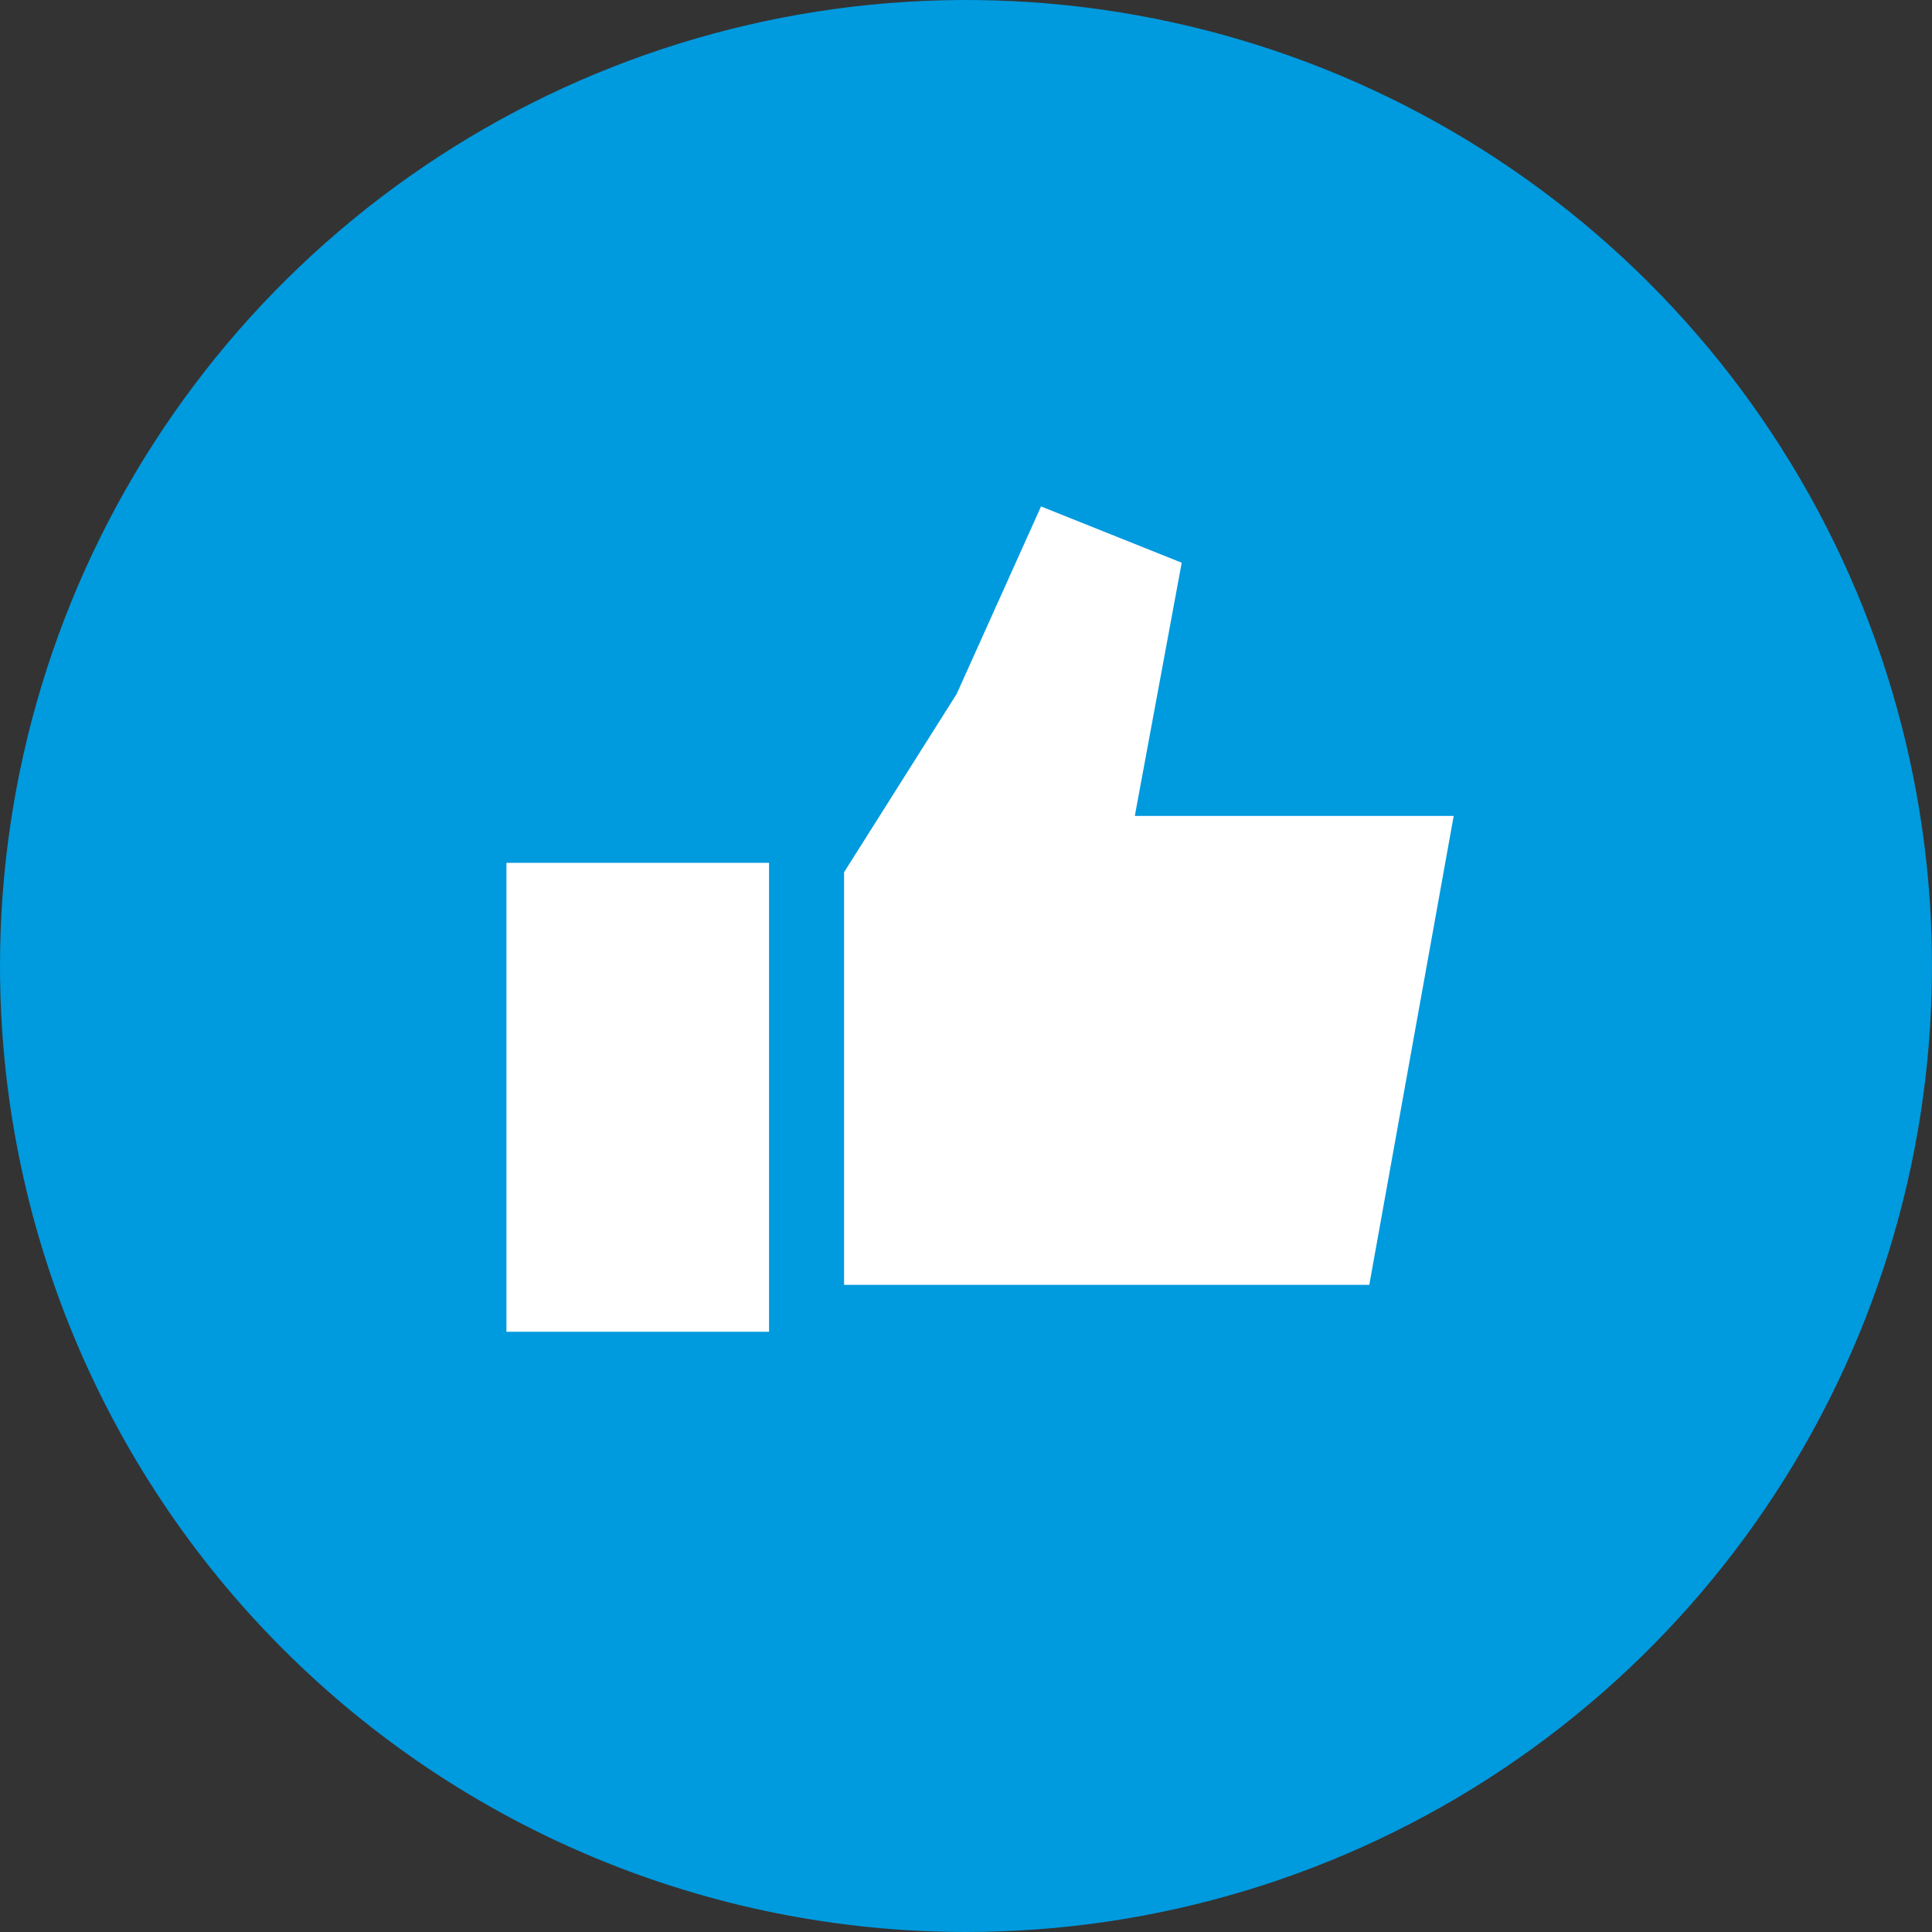
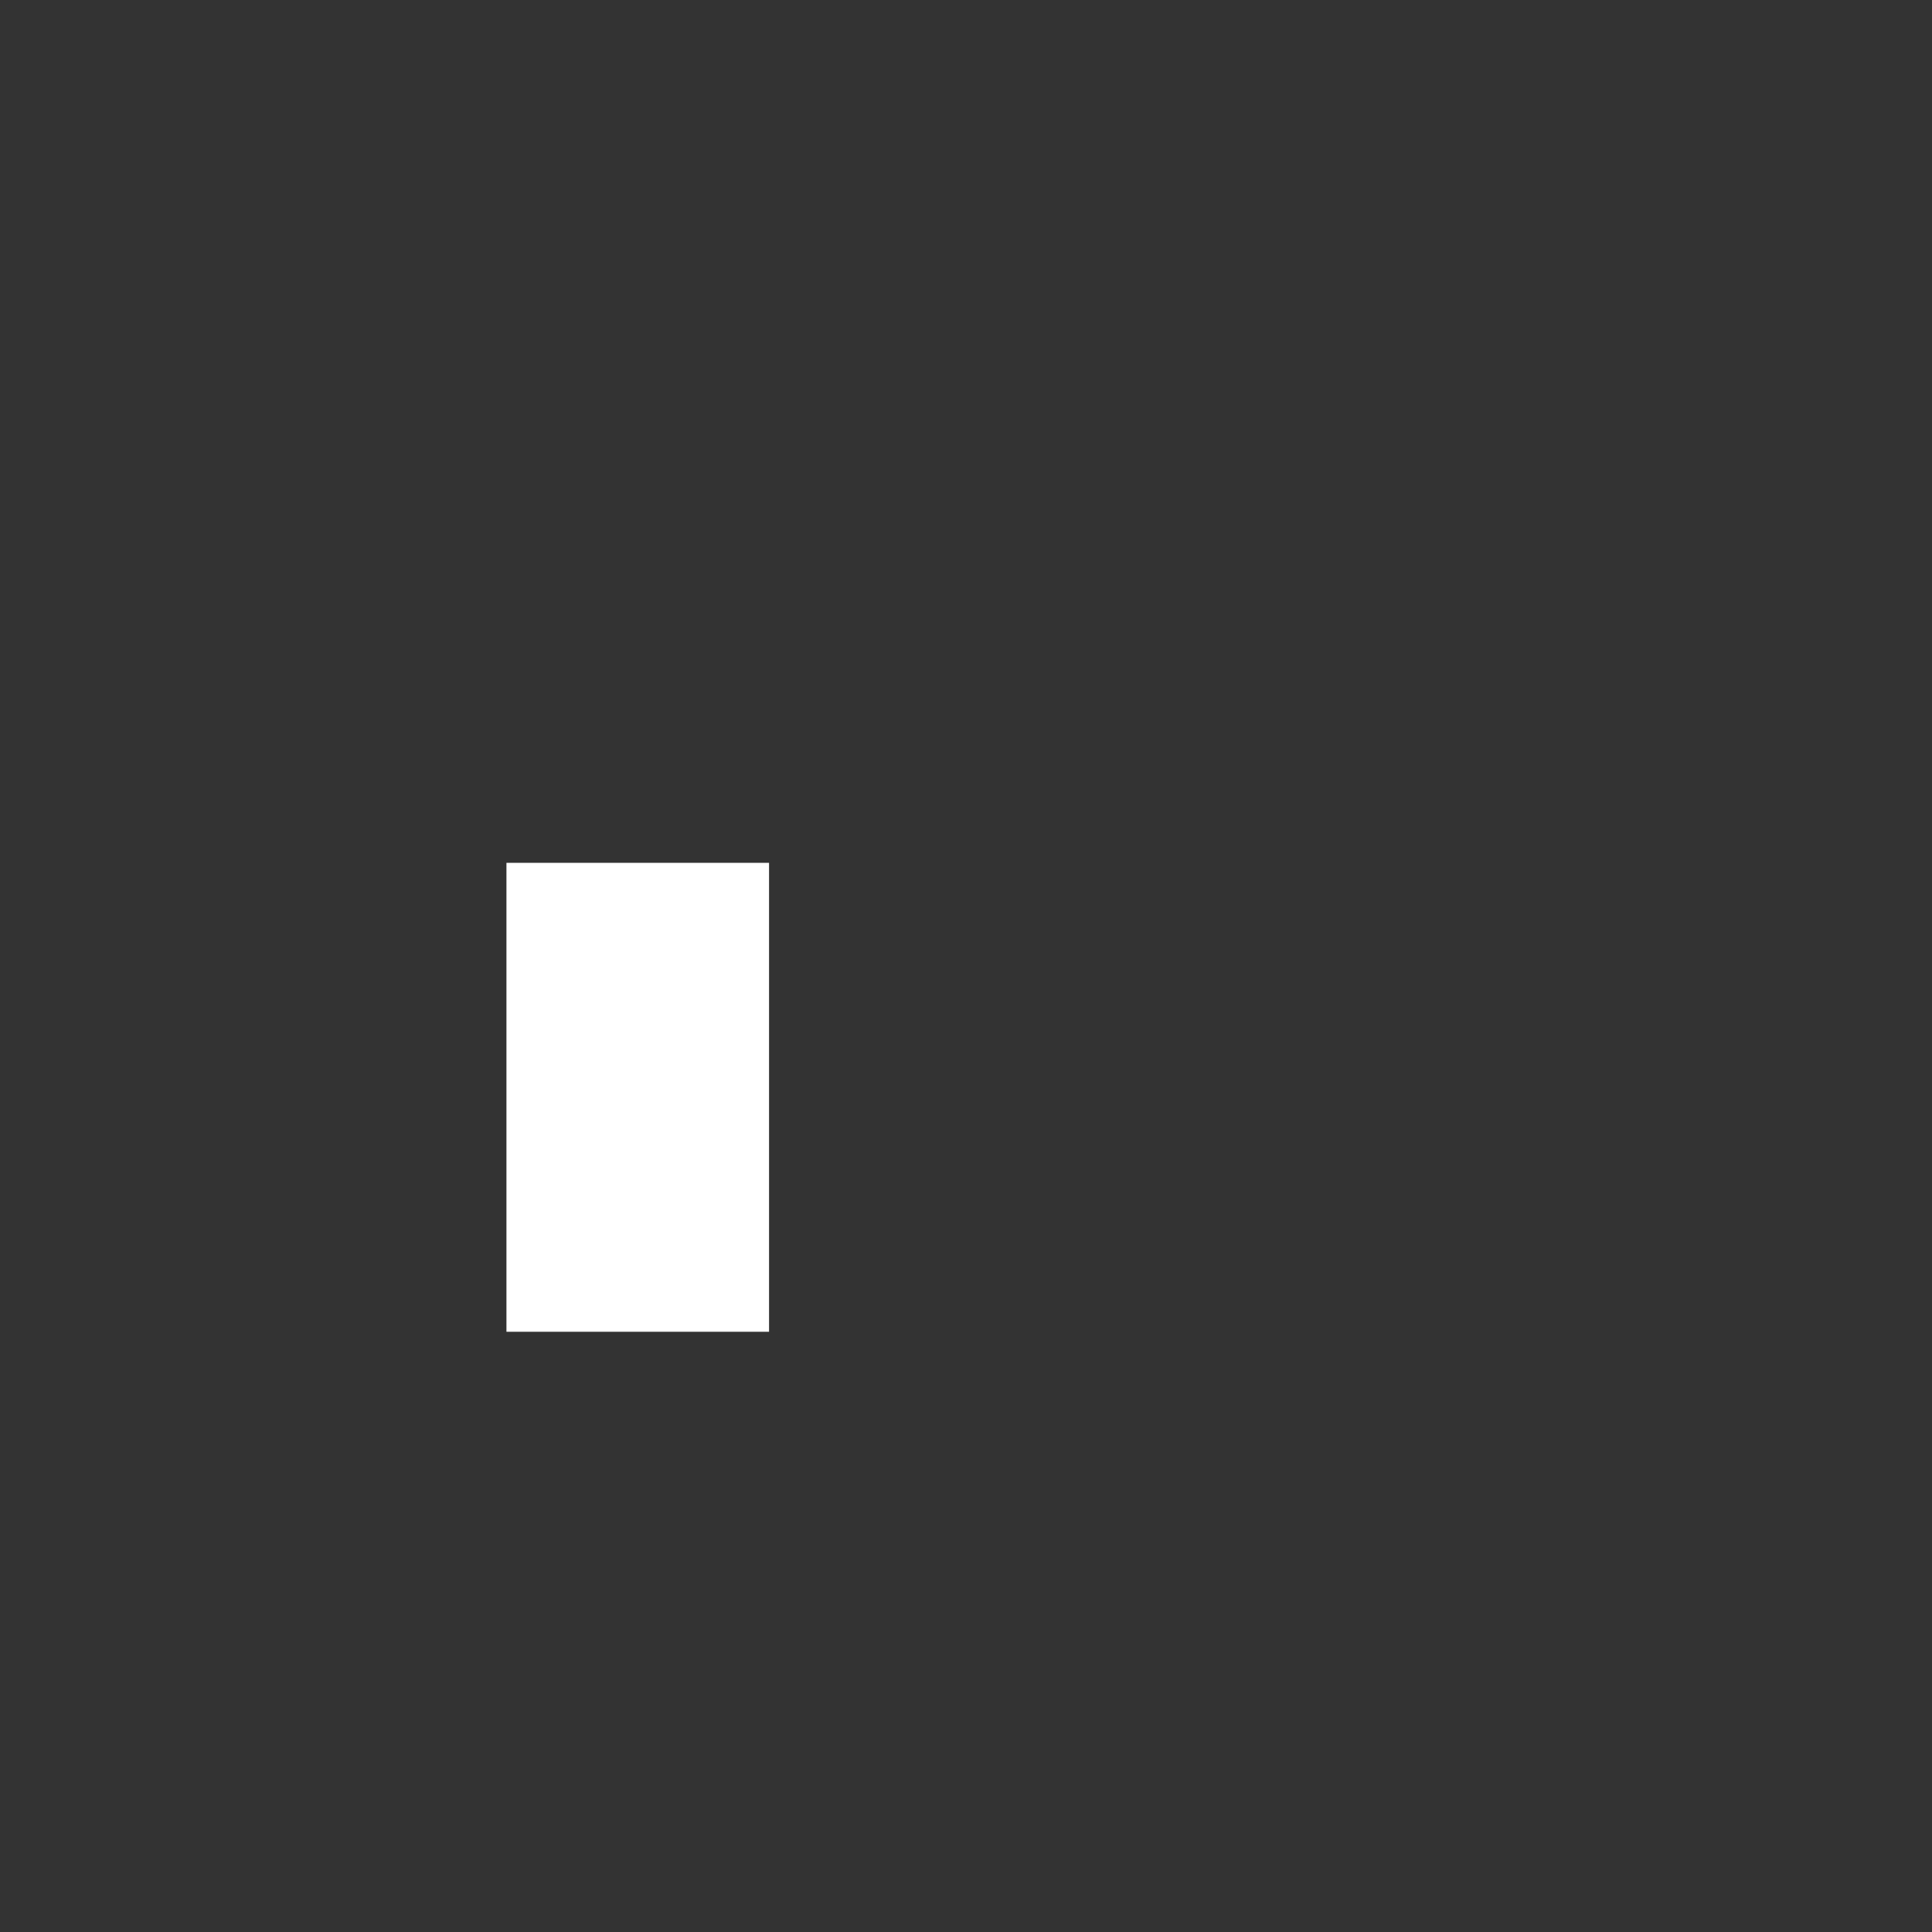
<svg xmlns="http://www.w3.org/2000/svg" width="103" height="103" viewBox="0 0 103 103" fill="none">
  <rect x="0" y="0" width="103" height="103" fill="#333333" stroke="none" />
-   <path d="M9.16121e-08 51.503C-0.001 41.317 3.019 31.36 8.677 22.891C14.336 14.421 22.379 7.82 31.789 3.921C41.199 0.023 51.554 -0.998 61.544 0.989C71.534 2.976 80.711 7.88 87.914 15.082C95.117 22.284 100.022 31.46 102.01 41.45C103.997 51.44 102.978 61.795 99.081 71.205C95.184 80.616 88.583 88.66 80.114 94.319C71.645 99.978 61.689 102.999 51.503 103C37.845 103 24.745 97.575 15.087 87.917C5.428 78.26 0.002 65.162 9.16121e-08 51.503V51.503Z" fill="#009ADE" />
  <rect x="27" y="46" width="14" height="25" fill="white" />
-   <path d="M45 46.5L51 37L55.5 27L63 30L60.5 43.5H77.5L73 68.5H45V46.5Z" fill="white" />
</svg>